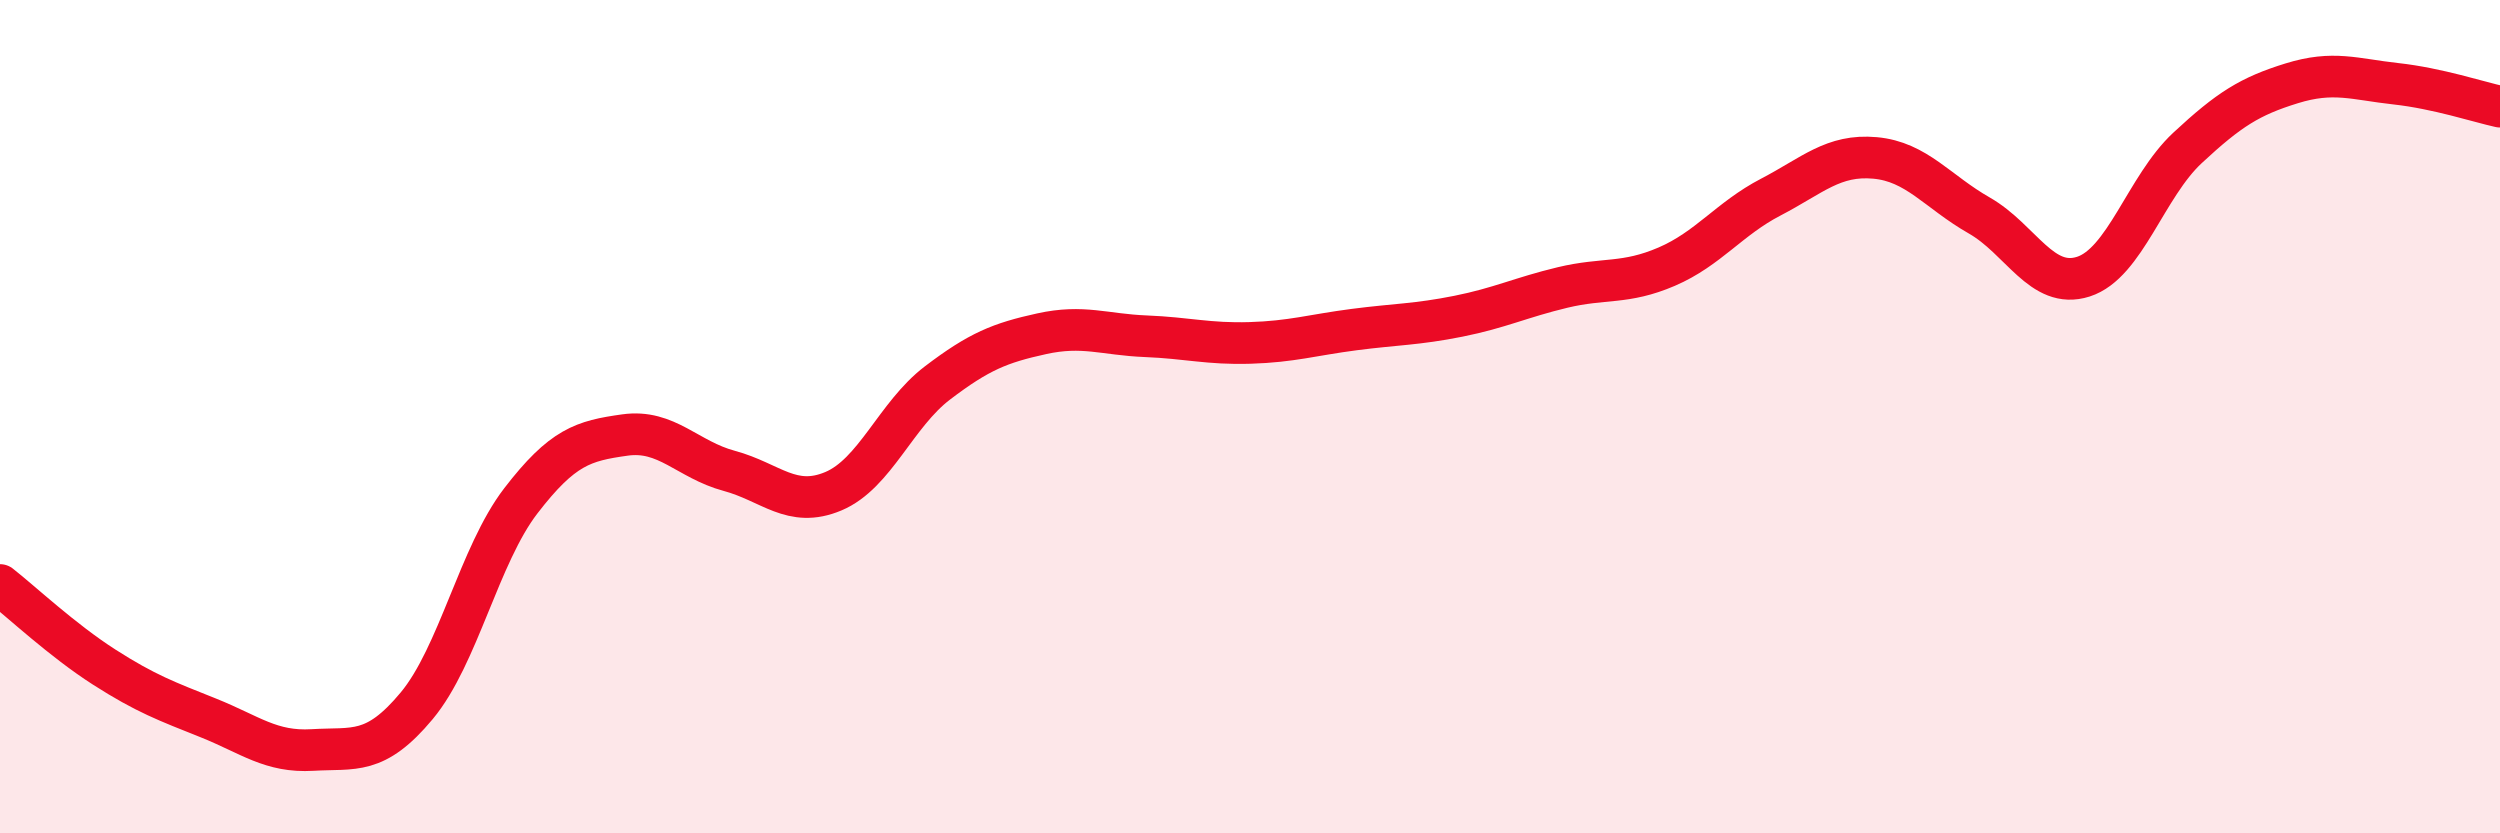
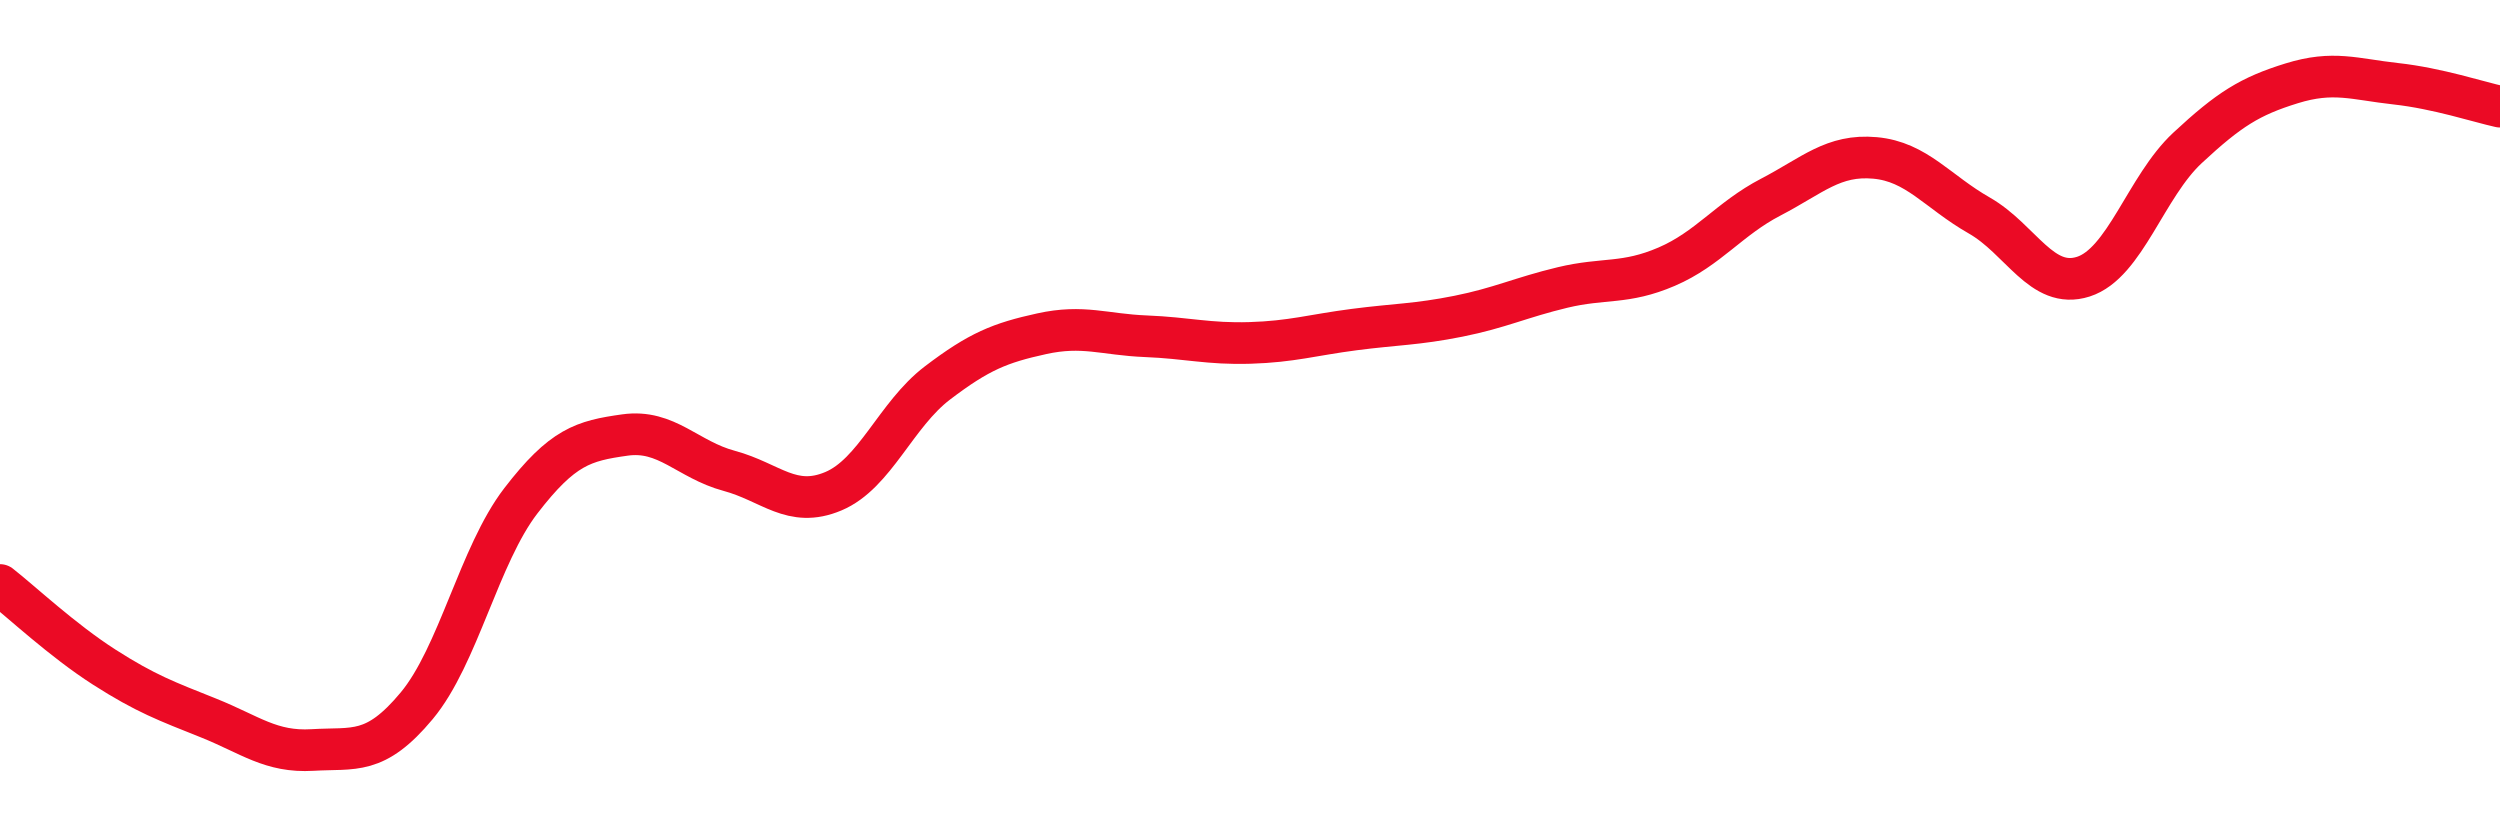
<svg xmlns="http://www.w3.org/2000/svg" width="60" height="20" viewBox="0 0 60 20">
-   <path d="M 0,14.04 C 0.5,14.43 1.5,15.37 2.5,16.01 C 3.5,16.65 4,16.83 5,17.23 C 6,17.63 6.5,18.06 7.5,18 C 8.5,17.94 9,18.14 10,16.94 C 11,15.74 11.5,13.32 12.5,12.02 C 13.5,10.72 14,10.58 15,10.44 C 16,10.3 16.5,11.03 17.5,11.3 C 18.5,11.57 19,12.21 20,11.79 C 21,11.37 21.5,9.95 22.5,9.19 C 23.5,8.43 24,8.23 25,8.01 C 26,7.79 26.5,8.03 27.5,8.07 C 28.5,8.11 29,8.26 30,8.23 C 31,8.2 31.5,8.04 32.5,7.91 C 33.5,7.78 34,7.79 35,7.59 C 36,7.39 36.5,7.14 37.5,6.9 C 38.5,6.66 39,6.83 40,6.4 C 41,5.97 41.5,5.25 42.5,4.73 C 43.5,4.21 44,3.7 45,3.79 C 46,3.88 46.5,4.6 47.5,5.17 C 48.5,5.74 49,6.96 50,6.64 C 51,6.32 51.5,4.48 52.5,3.55 C 53.5,2.62 54,2.31 55,2 C 56,1.69 56.5,1.9 57.5,2.01 C 58.5,2.12 59.5,2.45 60,2.56L60 20L0 20Z" fill="#EB0A25" opacity="0.1" stroke-linecap="round" stroke-linejoin="round" />
  <path d="M 0,14.04 C 0.5,14.43 1.5,15.37 2.5,16.01 C 3.5,16.65 4,16.83 5,17.23 C 6,17.63 6.5,18.06 7.5,18 C 8.5,17.94 9,18.14 10,16.94 C 11,15.74 11.5,13.32 12.5,12.02 C 13.5,10.72 14,10.58 15,10.44 C 16,10.3 16.5,11.03 17.5,11.3 C 18.5,11.57 19,12.21 20,11.79 C 21,11.37 21.5,9.95 22.5,9.19 C 23.5,8.43 24,8.23 25,8.01 C 26,7.79 26.5,8.03 27.5,8.07 C 28.5,8.11 29,8.26 30,8.23 C 31,8.2 31.5,8.04 32.5,7.91 C 33.5,7.78 34,7.79 35,7.59 C 36,7.39 36.5,7.14 37.5,6.9 C 38.5,6.66 39,6.83 40,6.4 C 41,5.97 41.5,5.25 42.5,4.73 C 43.5,4.21 44,3.7 45,3.79 C 46,3.88 46.5,4.6 47.5,5.17 C 48.5,5.74 49,6.96 50,6.64 C 51,6.32 51.5,4.48 52.5,3.55 C 53.5,2.62 54,2.31 55,2 C 56,1.69 56.5,1.9 57.5,2.01 C 58.5,2.12 59.5,2.45 60,2.56" stroke="#EB0A25" stroke-width="1" fill="none" stroke-linecap="round" stroke-linejoin="round" />
</svg>